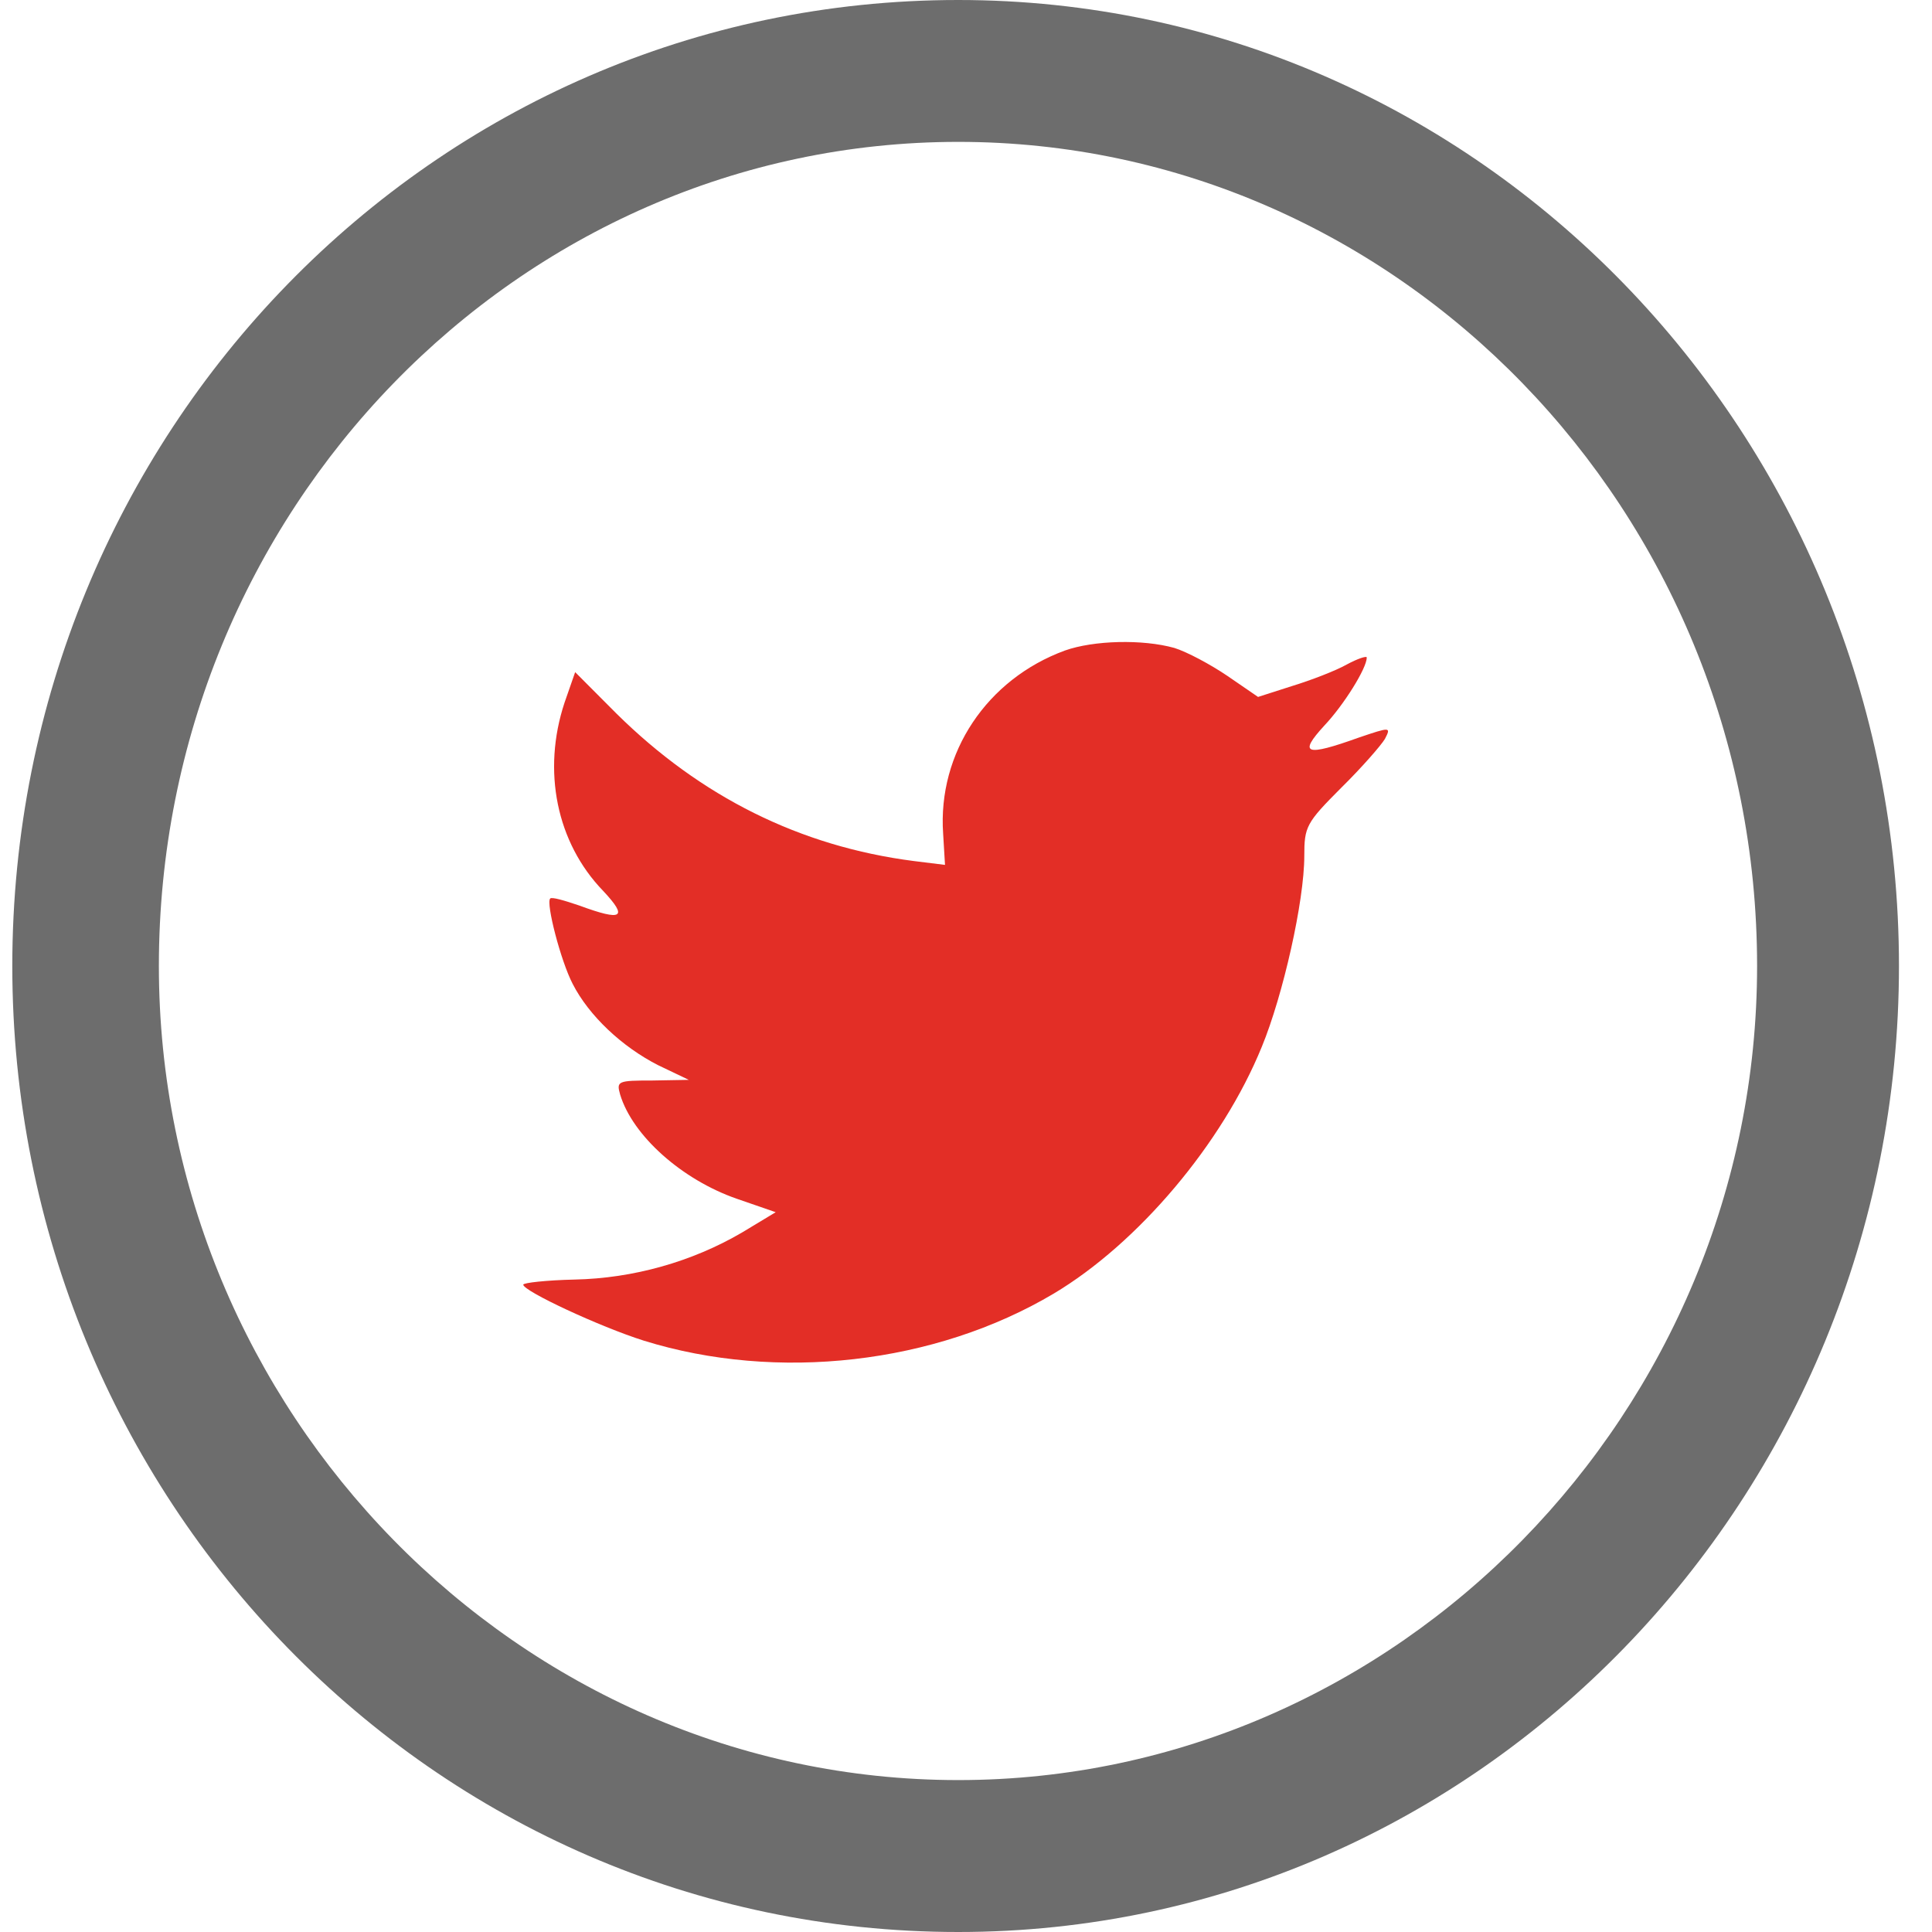
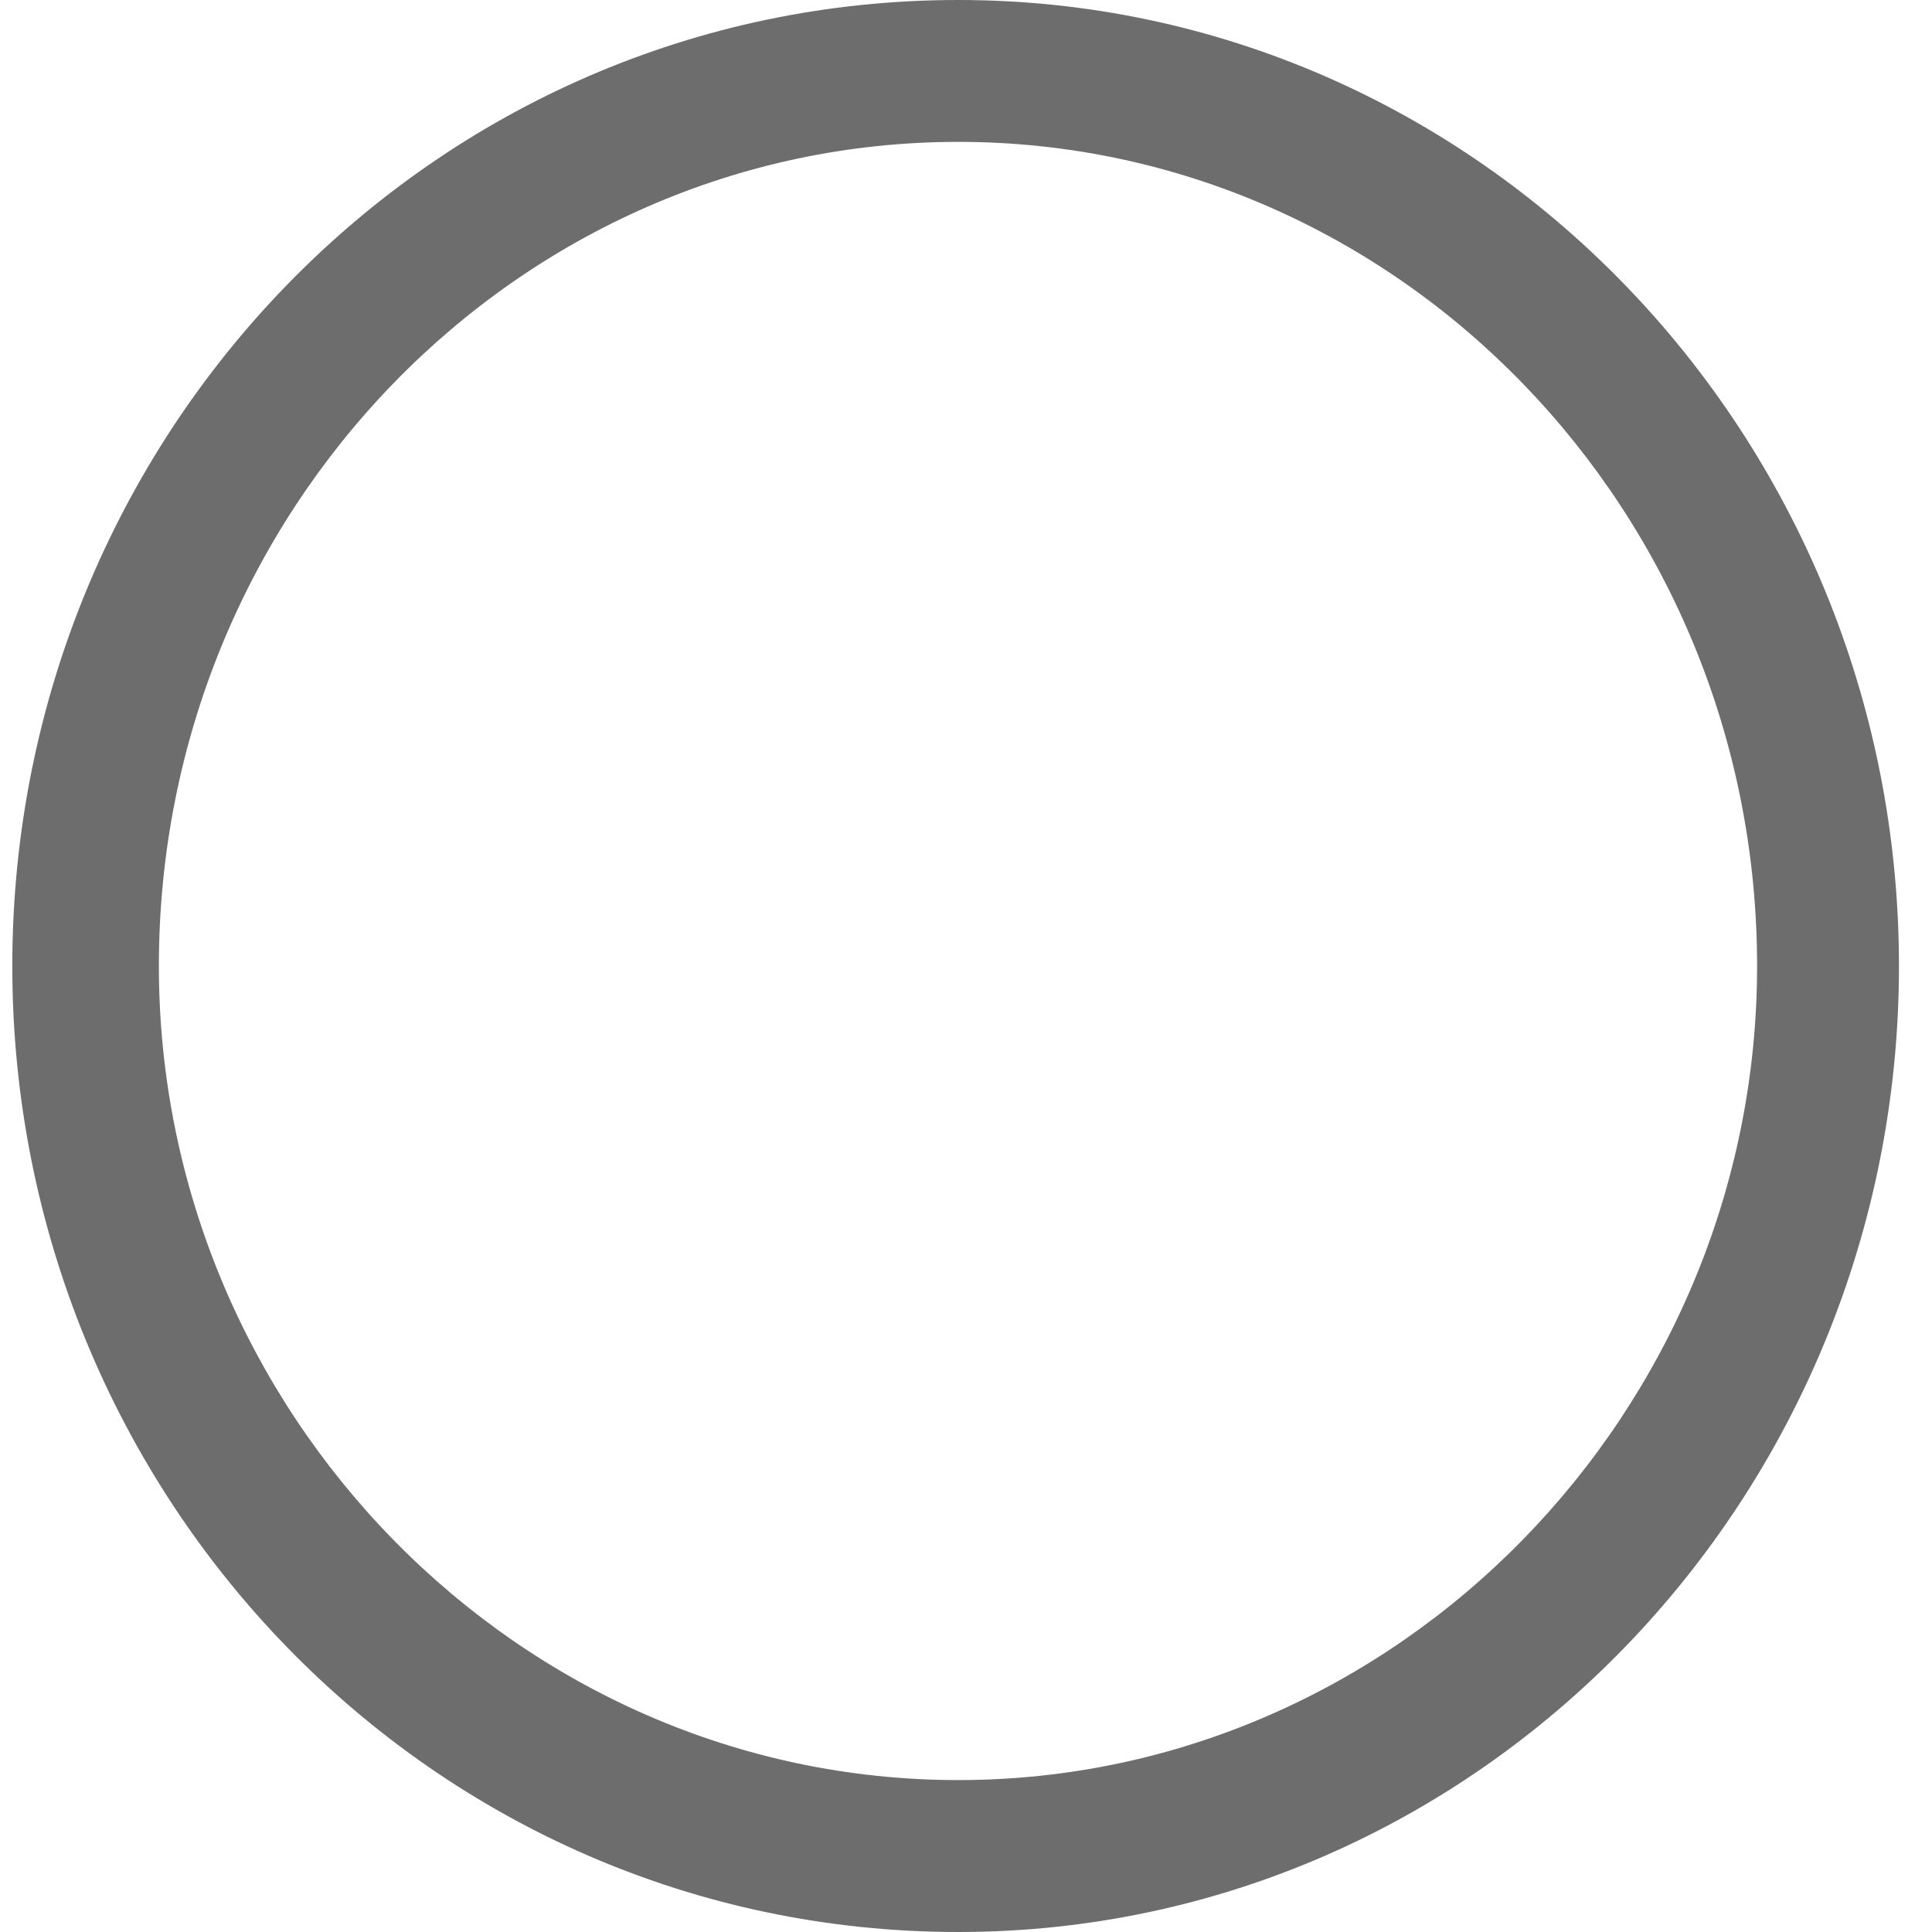
<svg xmlns="http://www.w3.org/2000/svg" width="30" height="30" viewBox="0 0 30 30" fill="none">
  <path d="M14.88 2.203C8.043 2.203 2.467 7.934 2.467 15C2.467 21.91 8.043 27.641 14.88 27.641C21.708 27.641 27.284 21.91 27.284 15C27.284 7.934 21.708 2.203 14.88 2.203V2.203ZM14.88 30C6.708 30 0.191 23.245 0.191 15C0.191 6.755 6.708 0 14.88 0C22.97 0 29.487 6.755 29.487 15C29.487 23.245 22.97 30 14.88 30V30Z" fill="#6D6D6D" />
-   <path d="M14.645 12.946L14.674 13.43L14.189 13.37C12.423 13.143 10.881 12.373 9.571 11.079L8.931 10.437L8.766 10.911C8.416 11.968 8.64 13.084 9.367 13.835C9.755 14.249 9.668 14.309 8.998 14.062C8.766 13.983 8.562 13.923 8.543 13.953C8.475 14.022 8.707 14.921 8.892 15.277C9.144 15.771 9.658 16.255 10.221 16.541L10.696 16.768L10.134 16.778C9.59 16.778 9.571 16.788 9.629 16.995C9.823 17.637 10.59 18.319 11.443 18.615L12.045 18.823L11.521 19.139C10.745 19.593 9.833 19.85 8.921 19.869C8.484 19.879 8.125 19.919 8.125 19.948C8.125 20.047 9.309 20.6 9.998 20.818C12.064 21.46 14.519 21.183 16.362 20.087C17.672 19.306 18.982 17.756 19.593 16.255C19.923 15.454 20.253 13.993 20.253 13.291C20.253 12.837 20.282 12.778 20.825 12.234C21.146 11.918 21.446 11.573 21.505 11.474C21.602 11.286 21.592 11.286 21.097 11.454C20.272 11.75 20.156 11.711 20.564 11.267C20.864 10.95 21.223 10.377 21.223 10.21C21.223 10.18 21.078 10.229 20.913 10.318C20.738 10.417 20.35 10.565 20.059 10.654L19.535 10.822L19.06 10.496C18.798 10.318 18.429 10.121 18.235 10.061C17.74 9.923 16.983 9.943 16.537 10.101C15.324 10.545 14.558 11.691 14.645 12.946Z" fill="#E32E26" />
</svg>